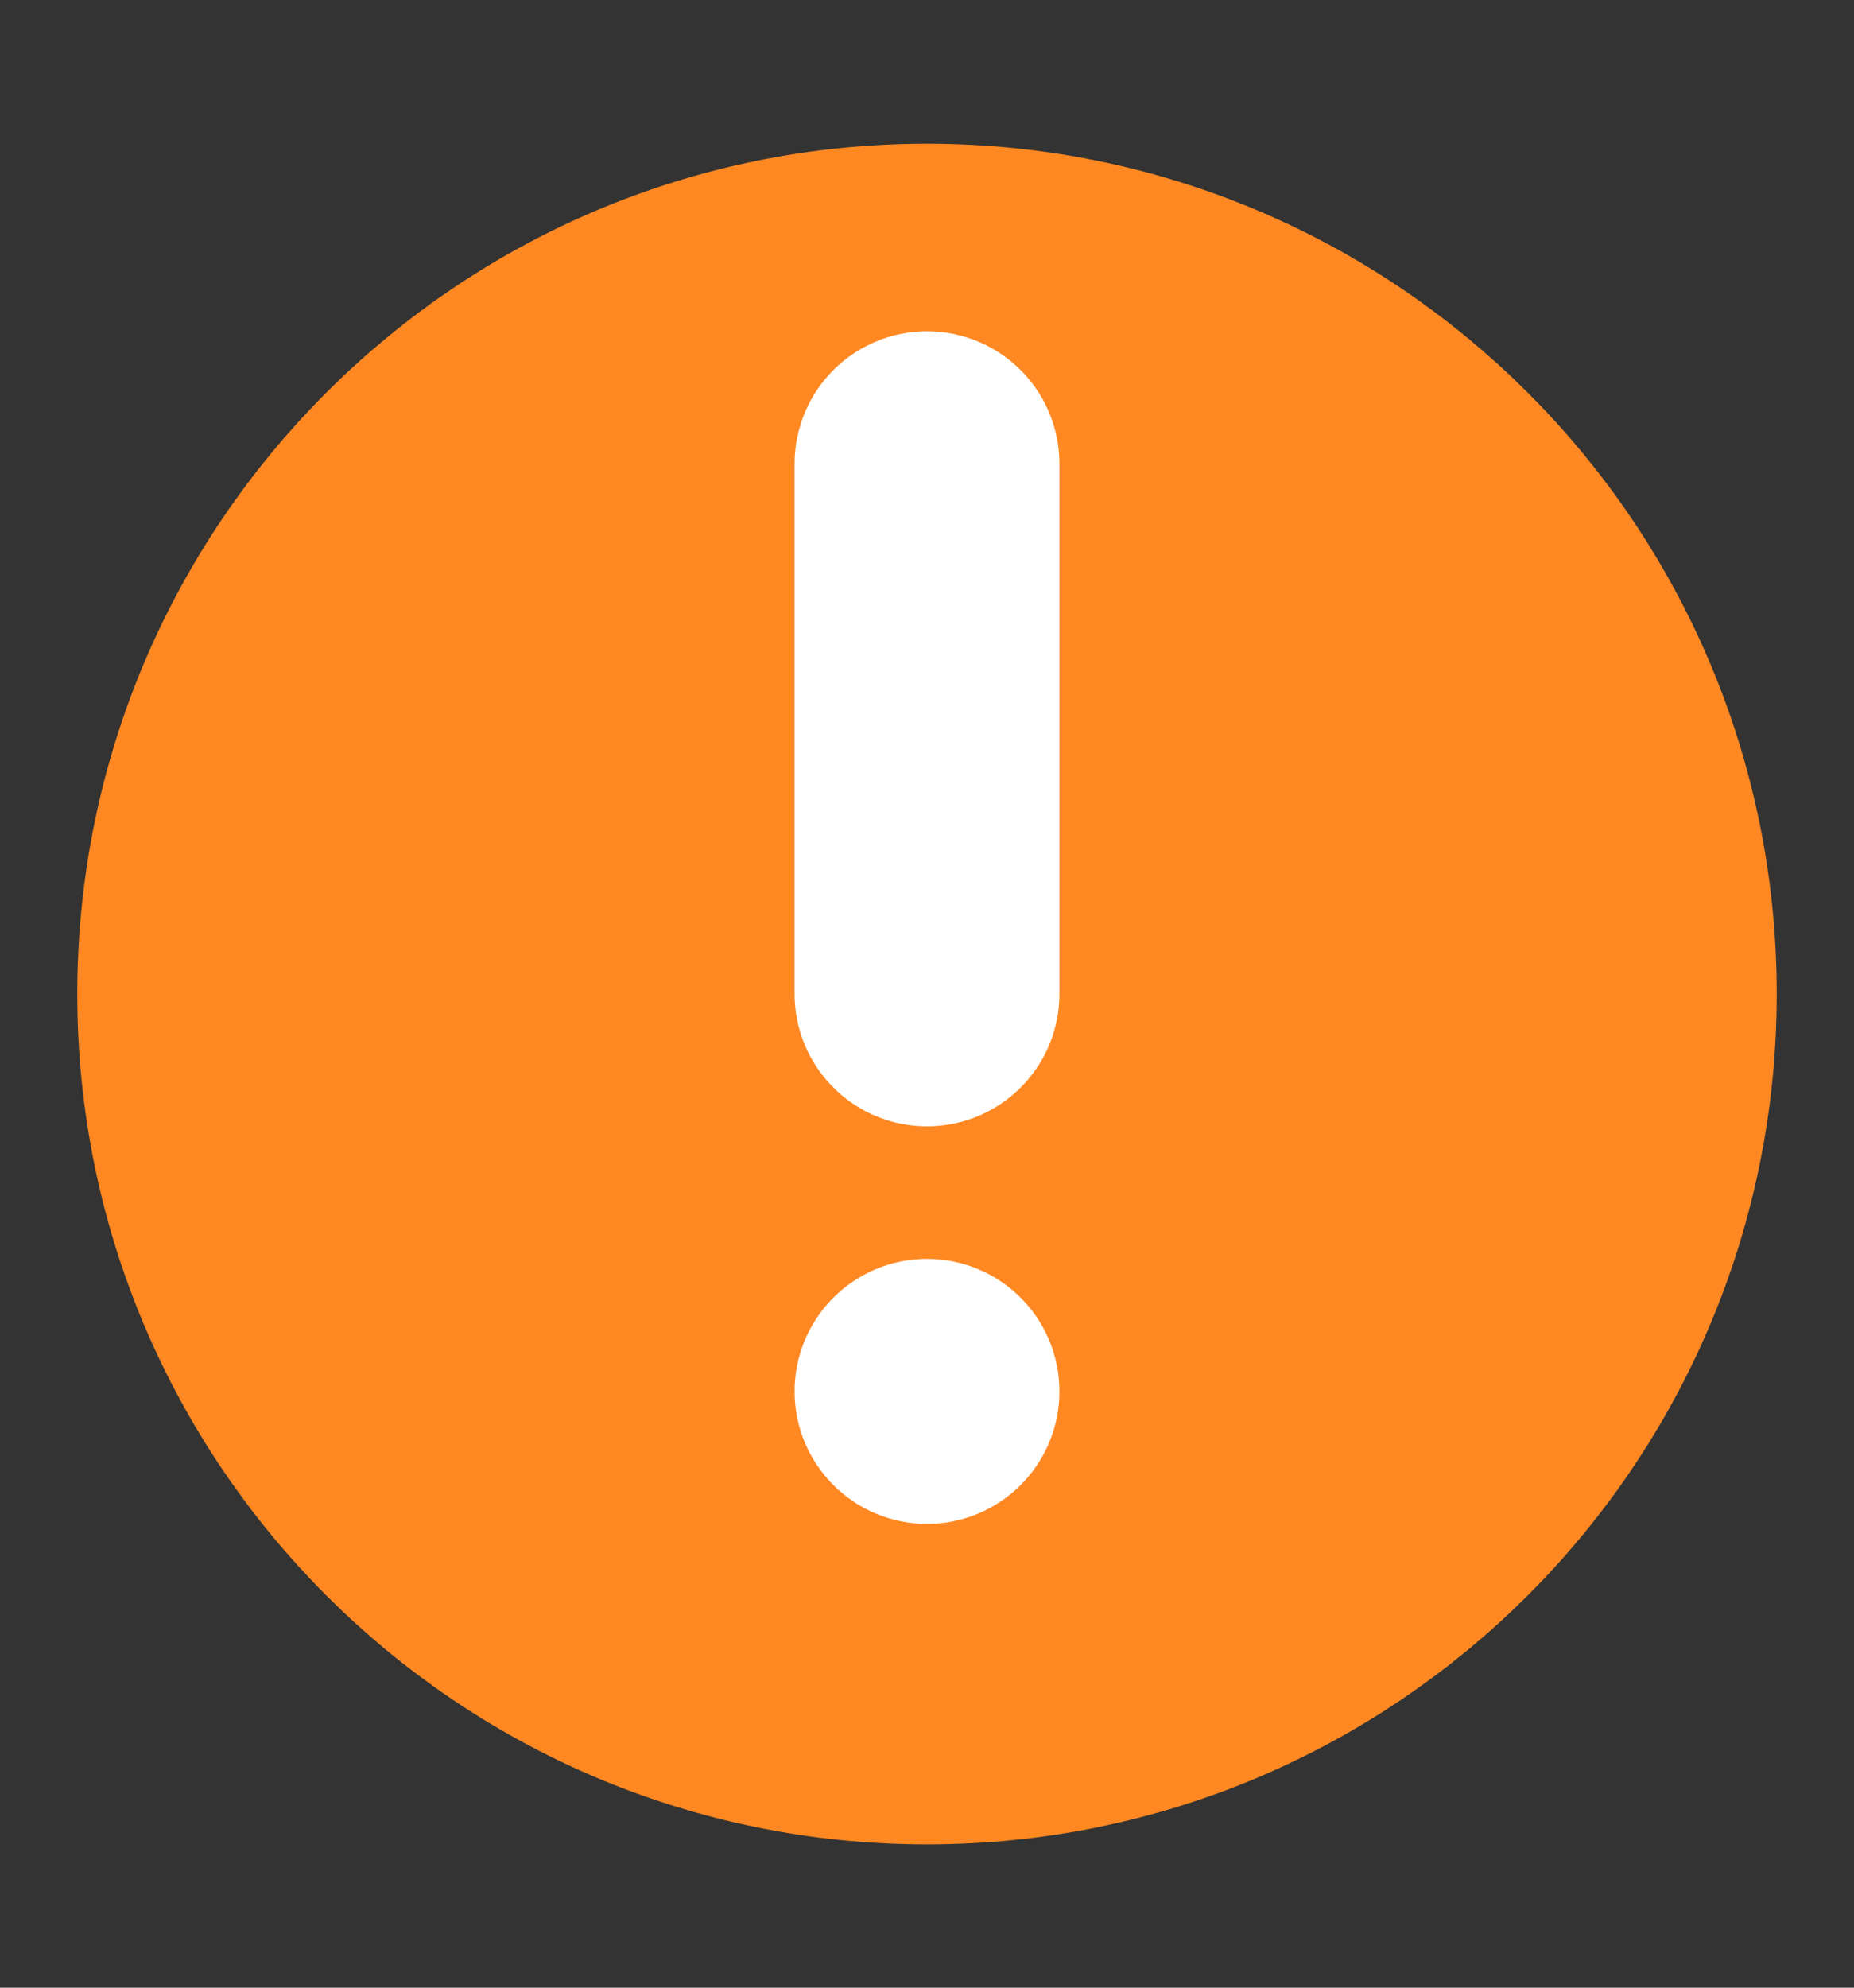
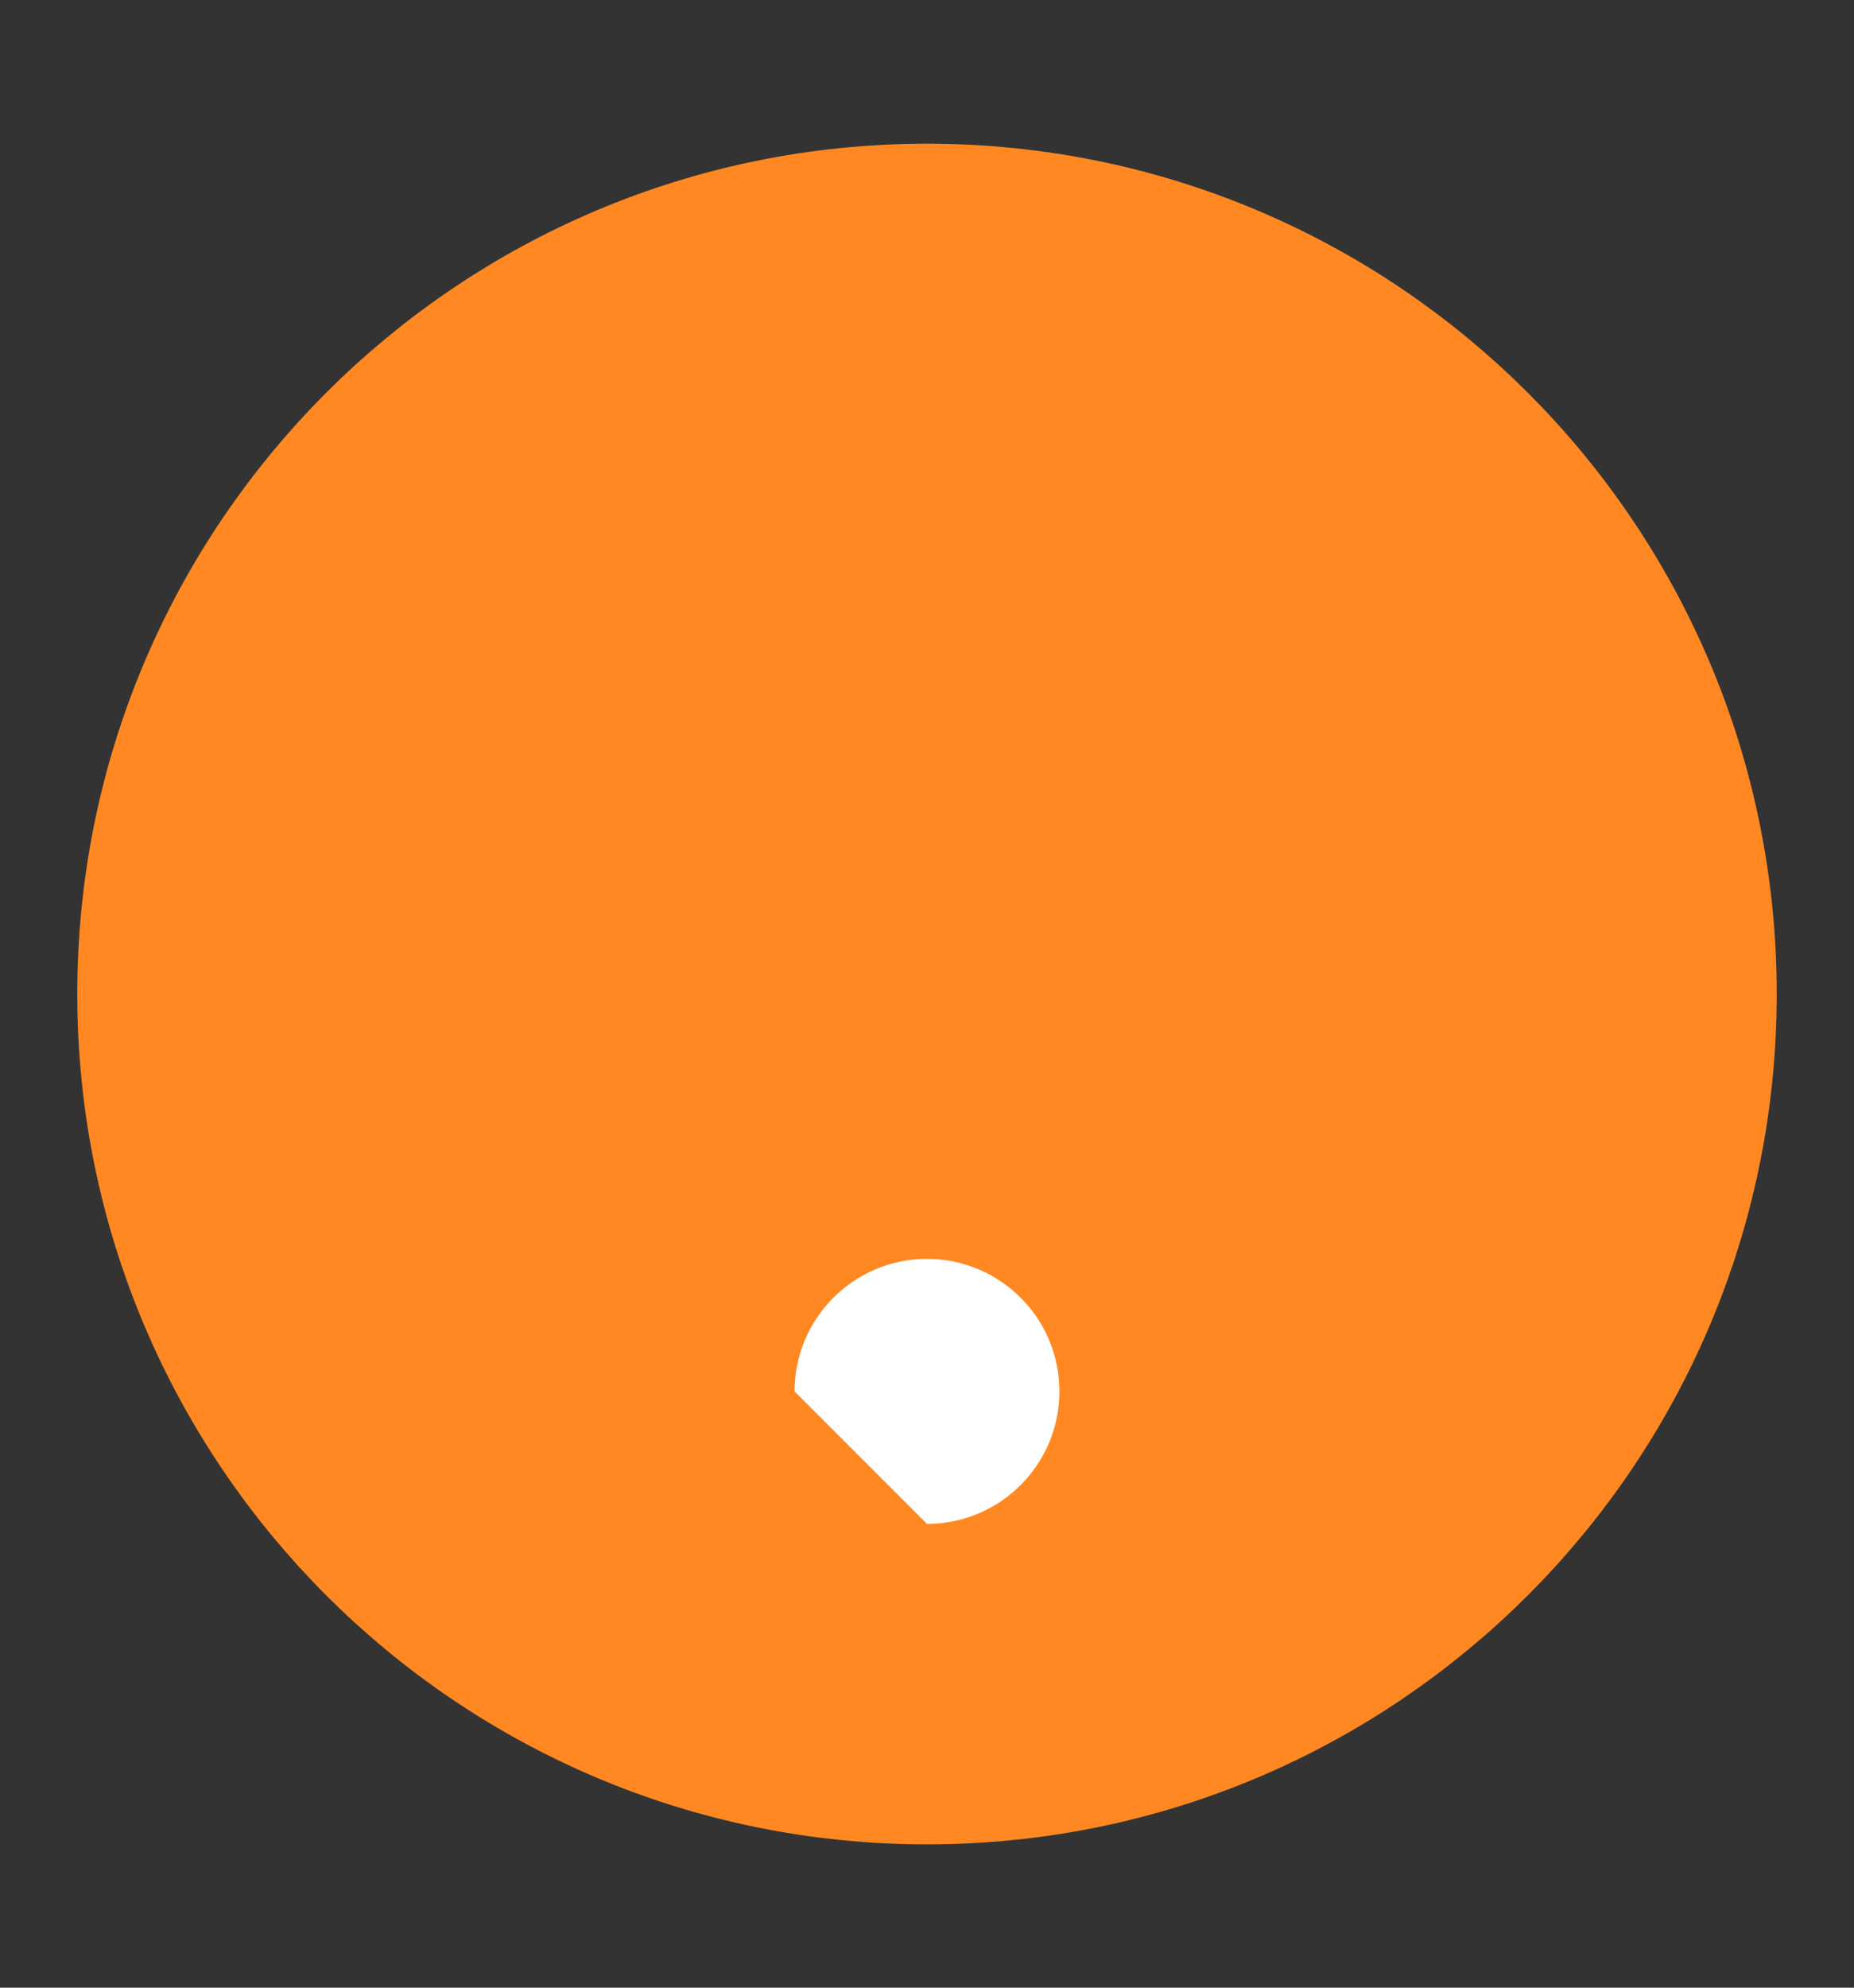
<svg xmlns="http://www.w3.org/2000/svg" width="14" height="15" viewBox="0 0 14 15" fill="none">
  <rect x="0" y="0" width="14" height="15" fill="#333333" stroke="none" />
  <path d="M7 13.335C8.611 13.335 10.069 12.682 11.125 11.626C12.181 10.57 12.833 9.112 12.833 7.501C12.833 5.89 12.181 4.432 11.125 3.377C10.069 2.321 8.611 1.668 7 1.668C5.389 1.668 3.931 2.321 2.875 3.377C1.82 4.432 1.167 5.89 1.167 7.501C1.167 9.112 1.82 10.57 2.875 11.626C3.931 12.682 5.389 13.335 7 13.335Z" fill="#FF8822" stroke="#FF8822" stroke-width="1.167" stroke-linejoin="round" />
-   <path fill-rule="evenodd" clip-rule="evenodd" d="M7 11.5C7.552 11.5 8 11.052 8 10.5C8 9.948 7.552 9.5 7 9.5C6.448 9.5 6 9.948 6 10.5C6 11.052 6.448 11.5 7 11.5Z" fill="white" />
-   <path d="M7 3.5L7 7.5" stroke="white" stroke-width="2" stroke-linecap="round" stroke-linejoin="round" />
+   <path fill-rule="evenodd" clip-rule="evenodd" d="M7 11.5C7.552 11.5 8 11.052 8 10.5C8 9.948 7.552 9.5 7 9.5C6.448 9.5 6 9.948 6 10.5Z" fill="white" />
</svg>